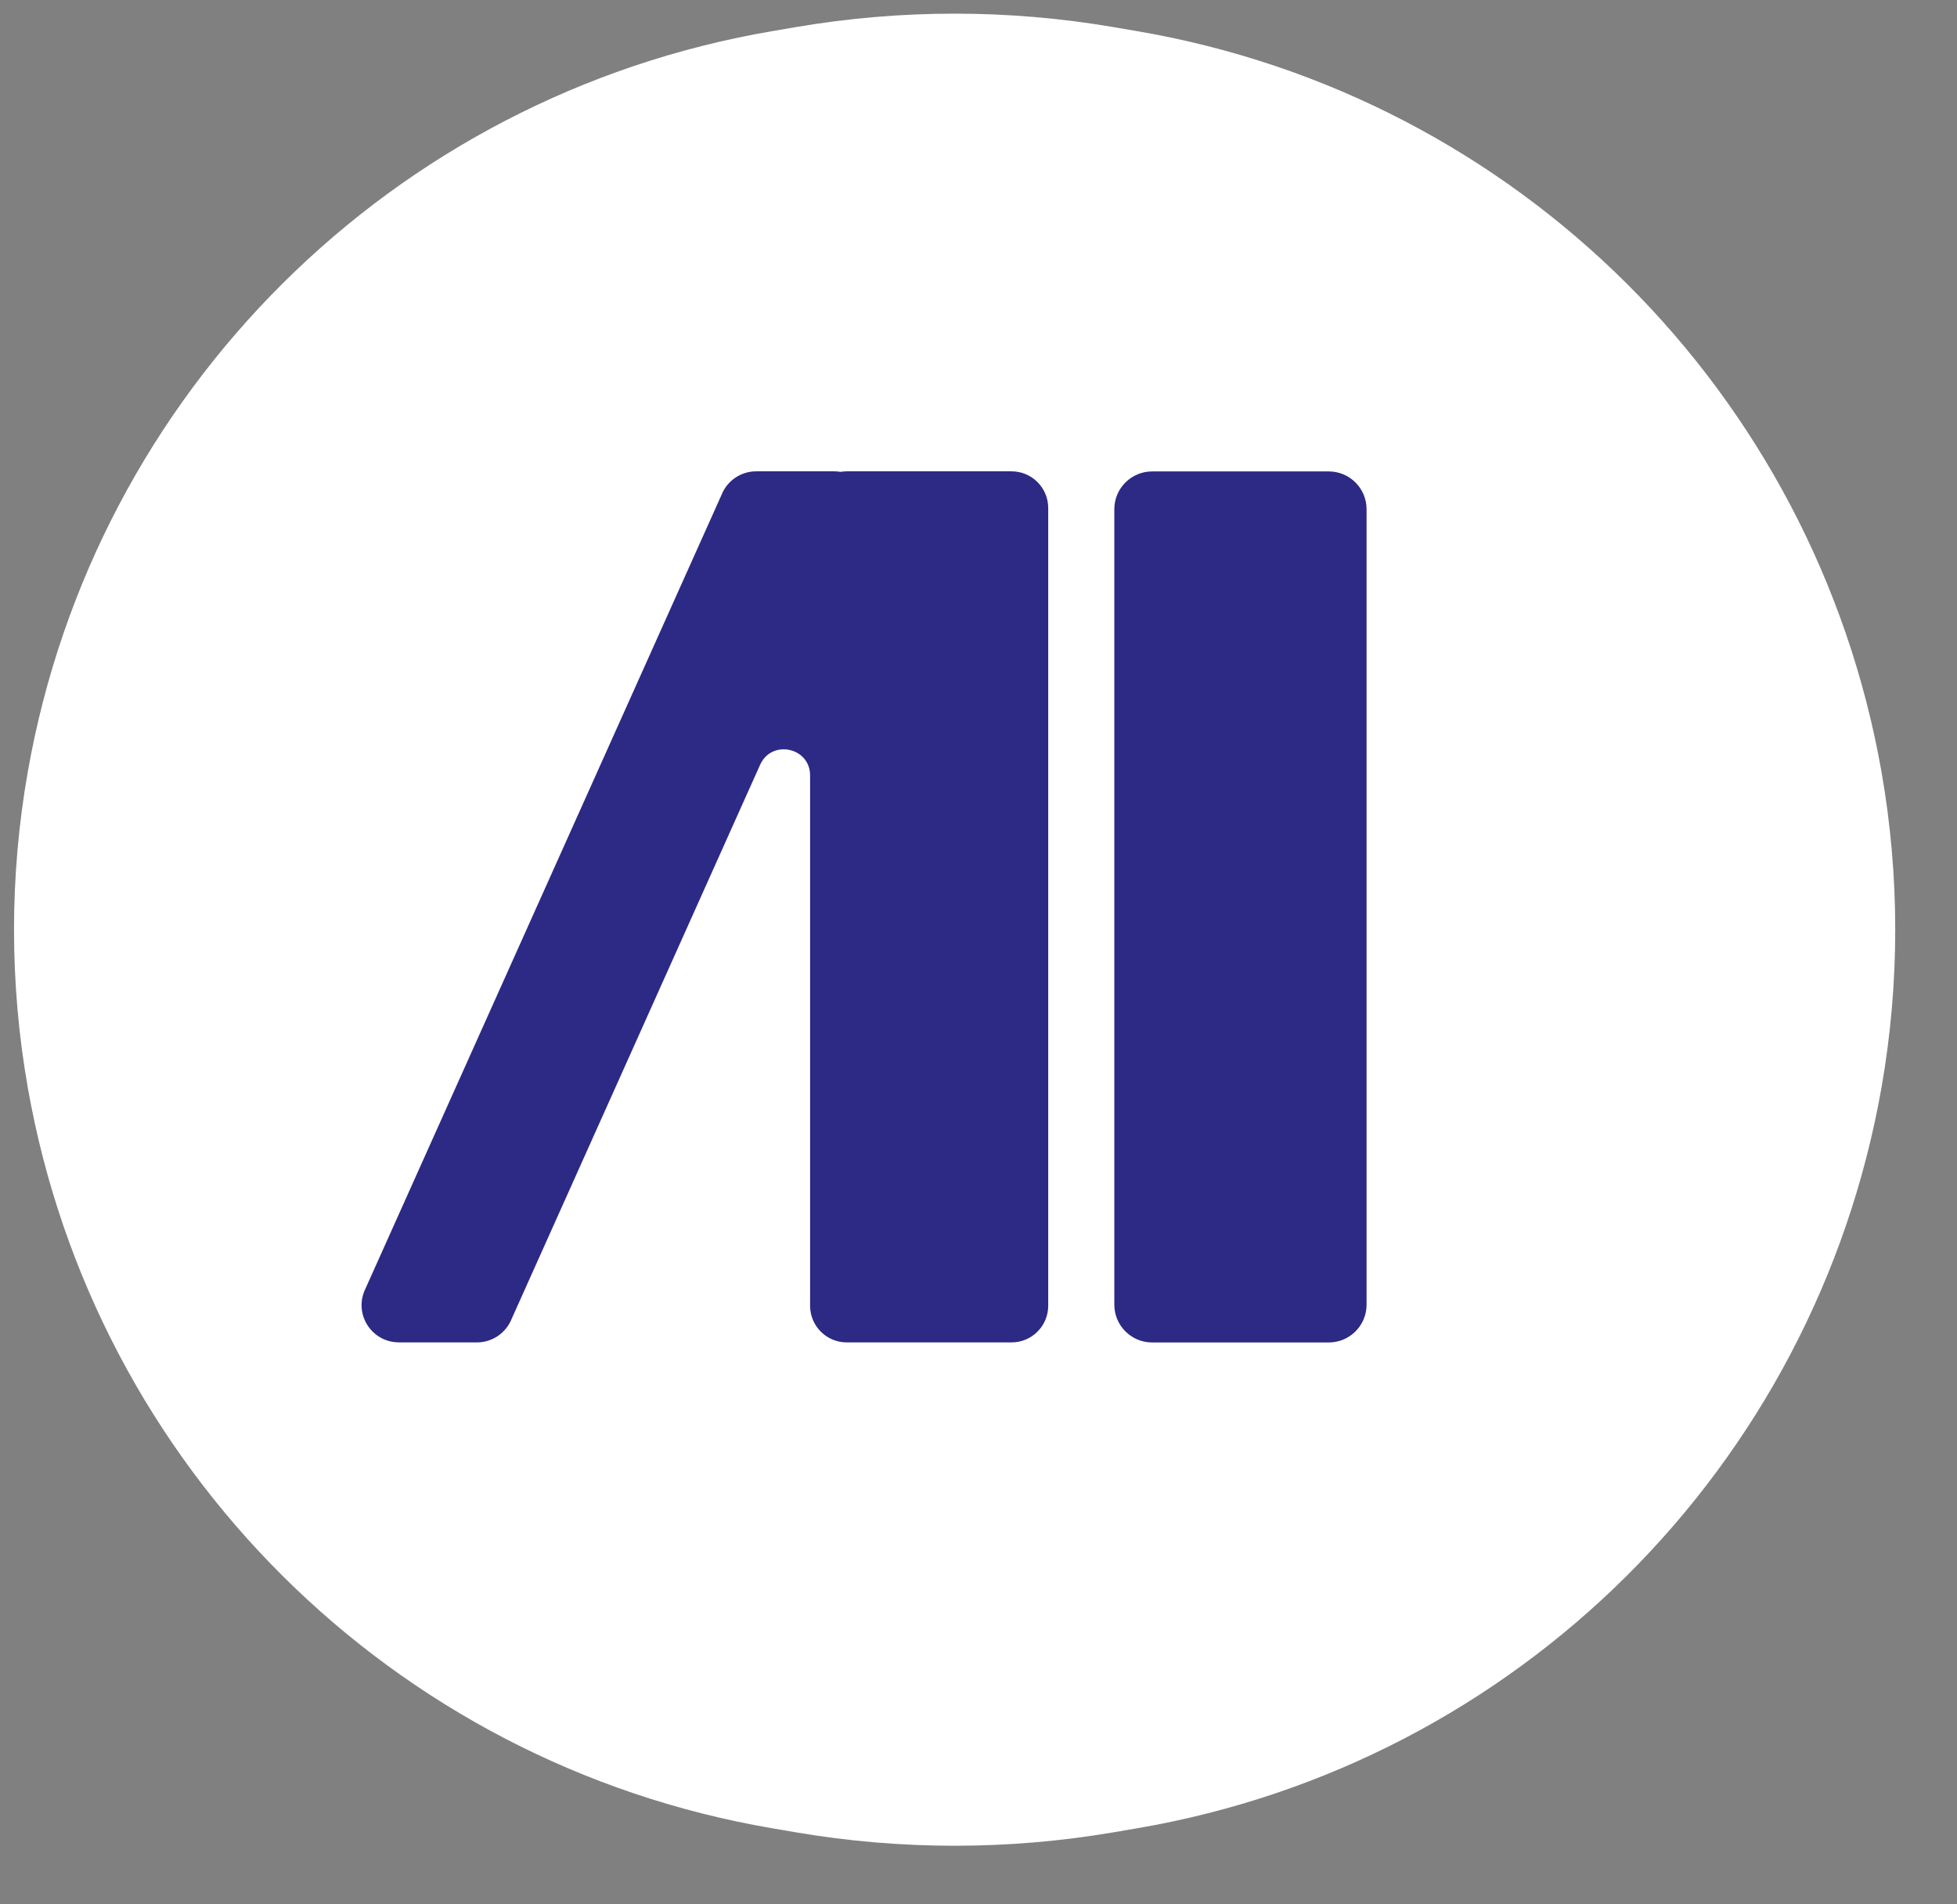
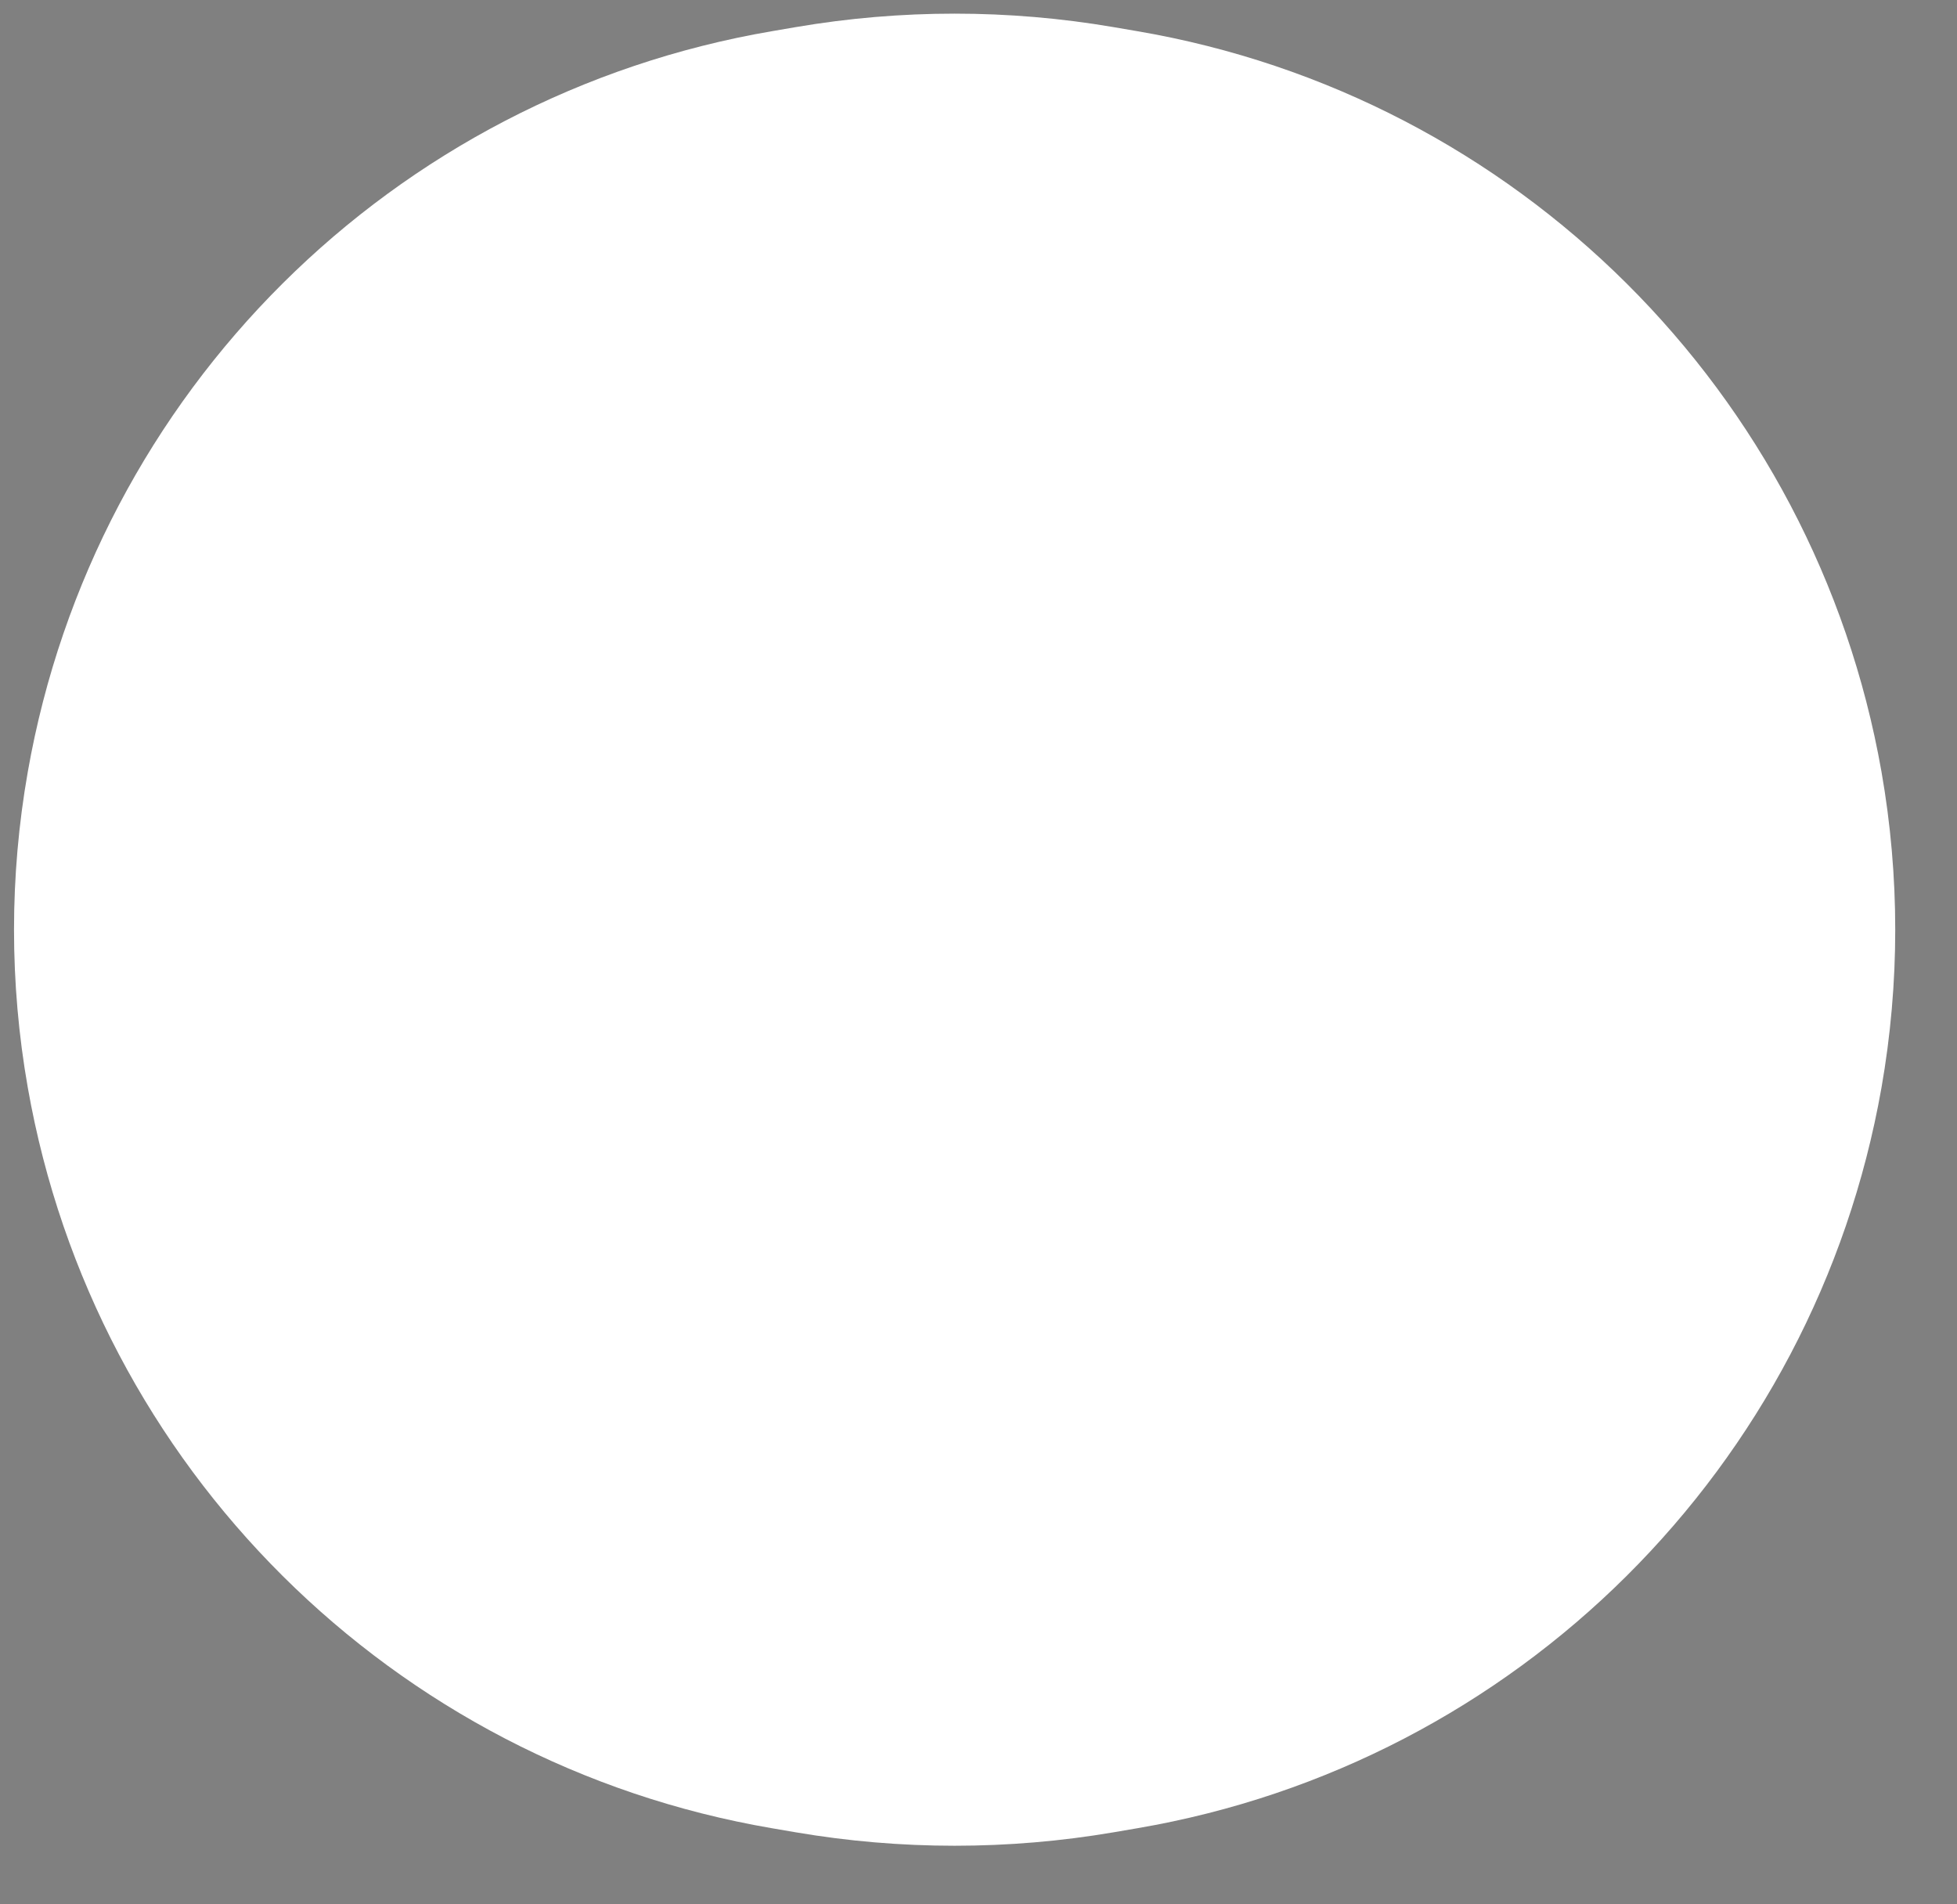
<svg xmlns="http://www.w3.org/2000/svg" width="37" height="36" viewBox="0 0 37 36" fill="none">
  <rect x="0" y="0" width="37" height="36" fill="#808080" stroke="none" />
  <path d="M0.526 14.588C1.788 7.417 7.421 1.813 14.599 0.589L15.043 0.513C17.032 0.173 19.065 0.173 21.055 0.513L21.499 0.589C28.676 1.813 34.309 7.417 35.572 14.588V14.588C35.919 16.564 35.919 18.586 35.572 20.563V20.563C34.309 27.733 28.676 33.337 21.499 34.562L21.055 34.638C19.065 34.977 17.032 34.977 15.043 34.638L14.599 34.562C7.421 33.337 1.788 27.733 0.526 20.563V20.563C0.178 18.586 0.178 16.564 0.526 14.588V14.588Z" fill="white" />
-   <path d="M25.123 8.912H21.782C21.388 8.912 21.068 9.232 21.068 9.626V24.664C21.068 25.058 21.388 25.378 21.782 25.378H25.123C25.517 25.378 25.837 25.058 25.837 24.664V9.626C25.837 9.232 25.517 8.912 25.123 8.912Z" fill="#2C2A85" />
-   <path d="M7.54 25.377H9.018C9.305 25.377 9.564 25.202 9.672 24.935L14.371 14.458C14.589 13.972 15.316 14.127 15.316 14.659V24.684C15.316 25.067 15.626 25.377 16.009 25.377H19.125C19.507 25.377 19.818 25.067 19.818 24.684V9.603C19.818 9.221 19.507 8.91 19.125 8.91H16.009C15.97 8.91 15.93 8.914 15.892 8.92C15.854 8.914 15.815 8.91 15.774 8.91H14.297C14.009 8.91 13.75 9.085 13.643 9.352L6.887 24.411C6.702 24.874 7.043 25.376 7.54 25.376V25.377Z" fill="#2C2A85" />
</svg>